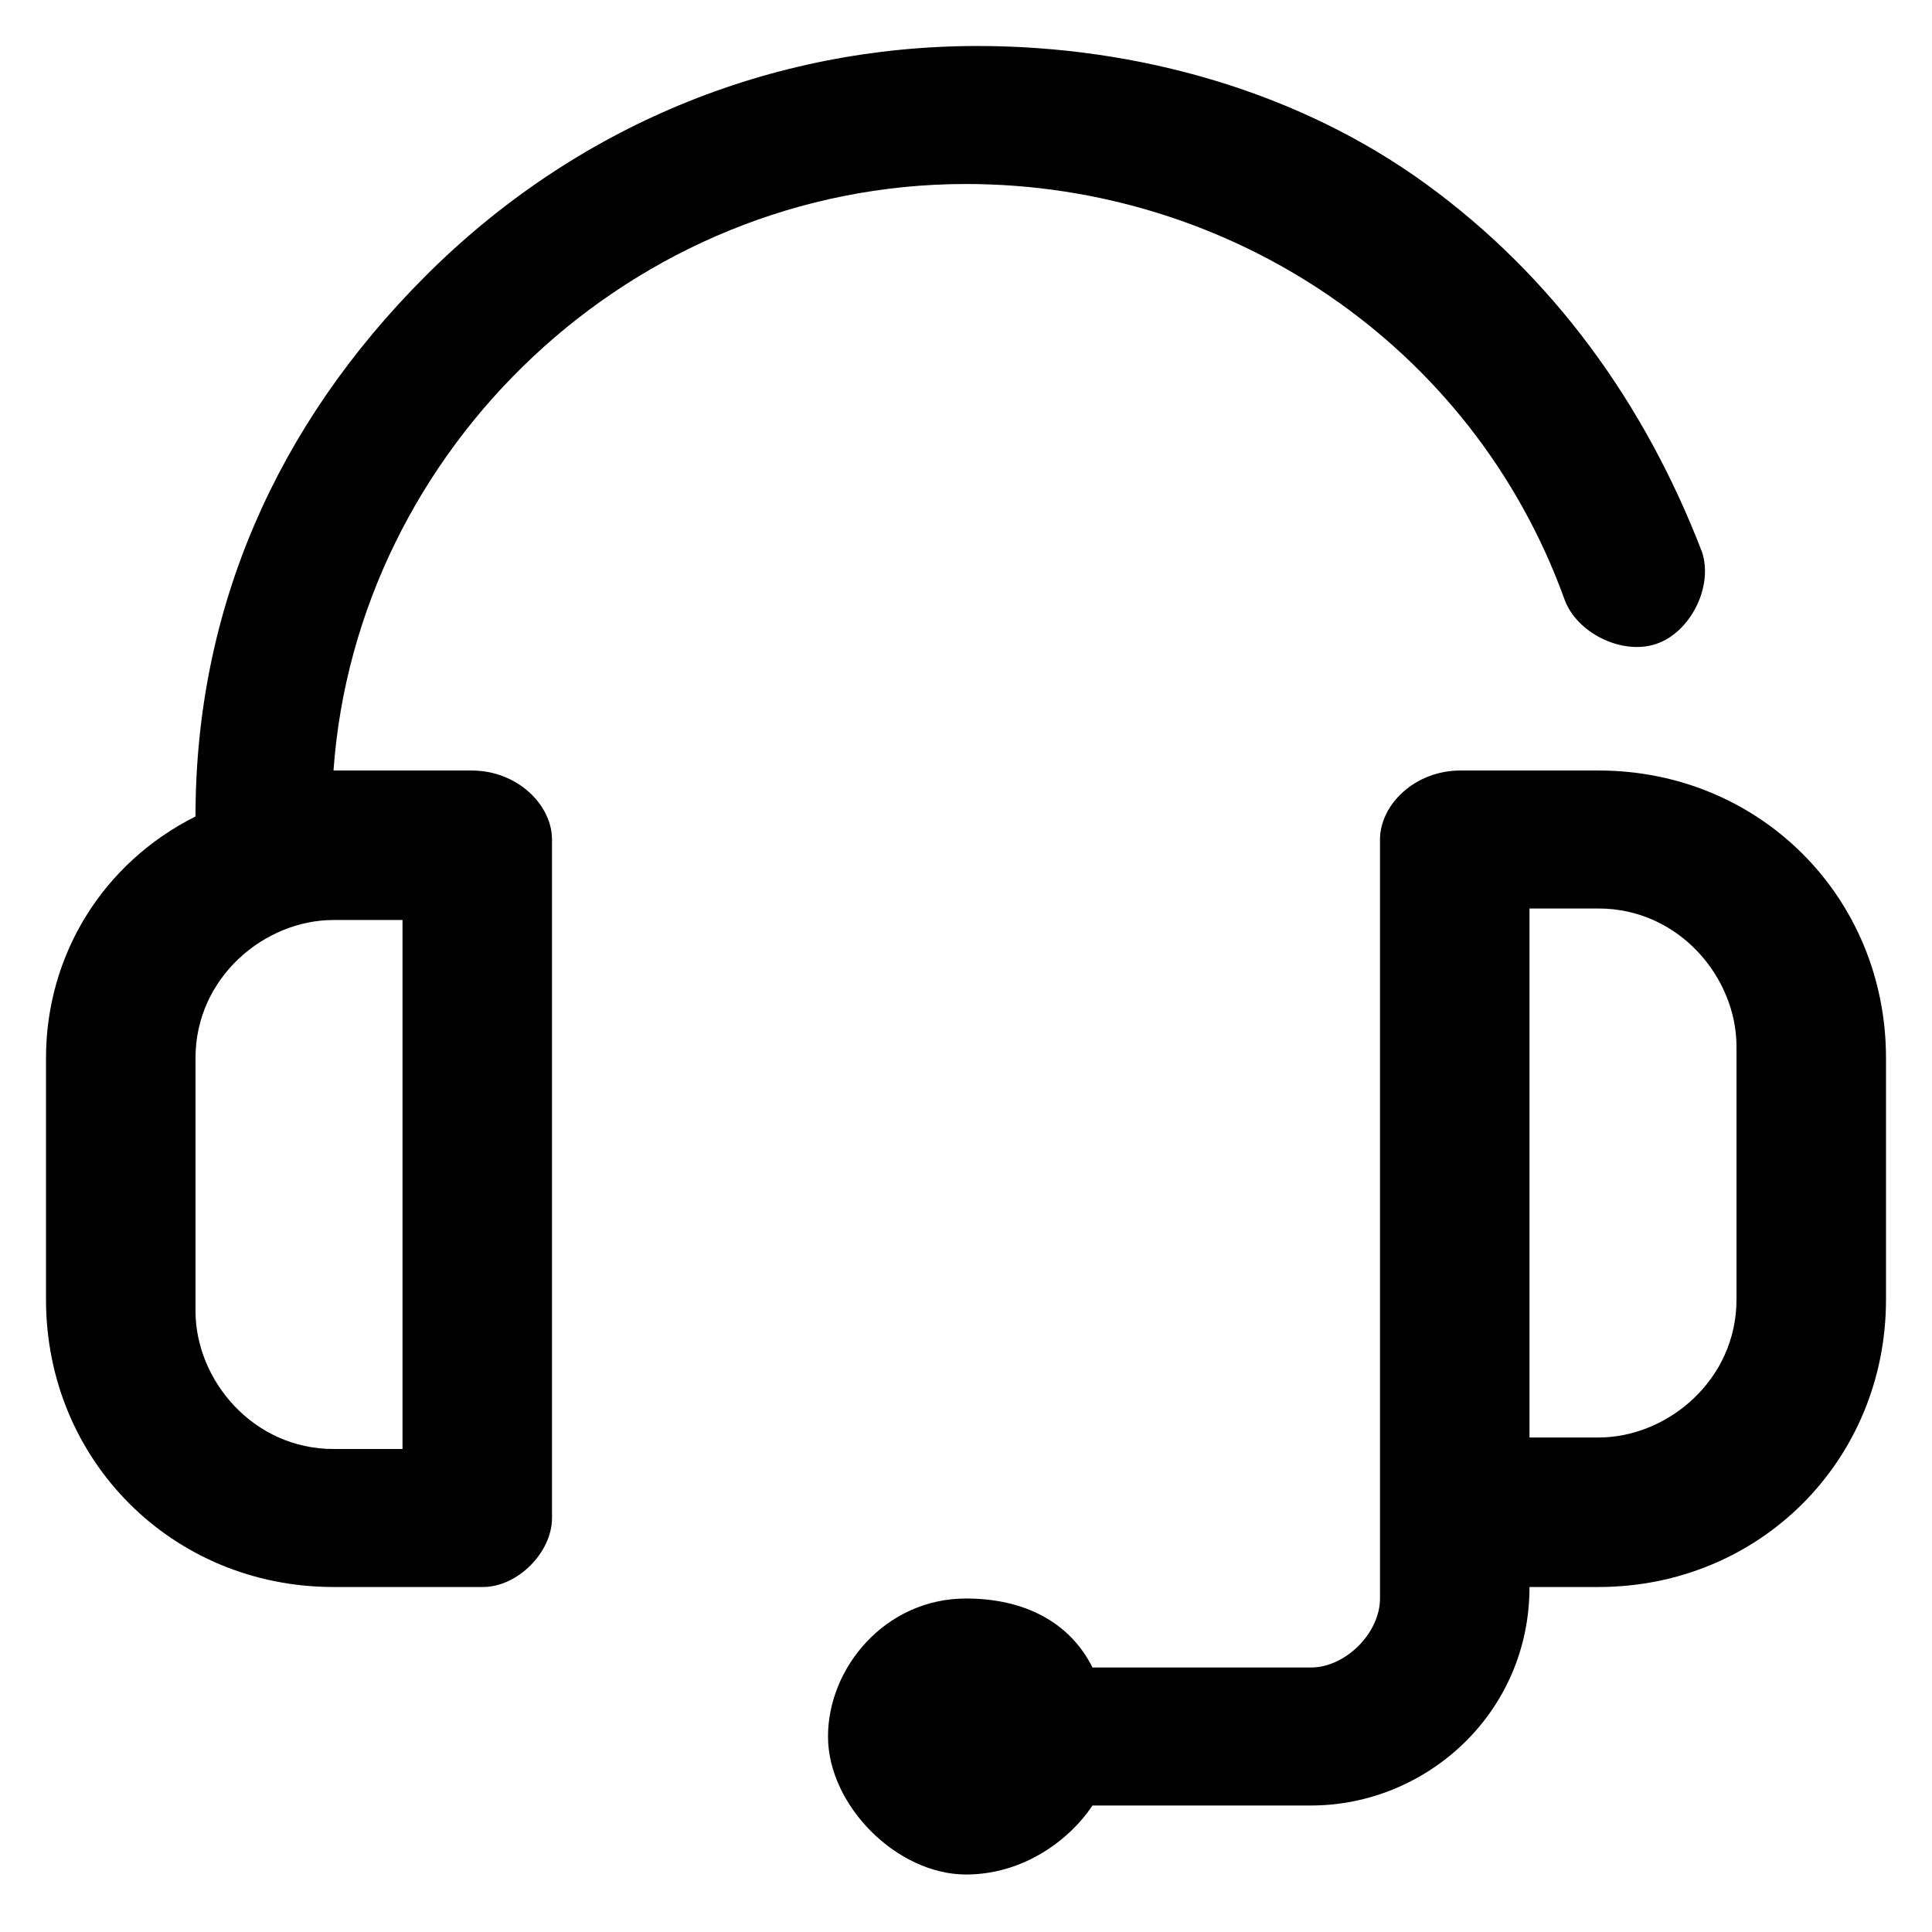
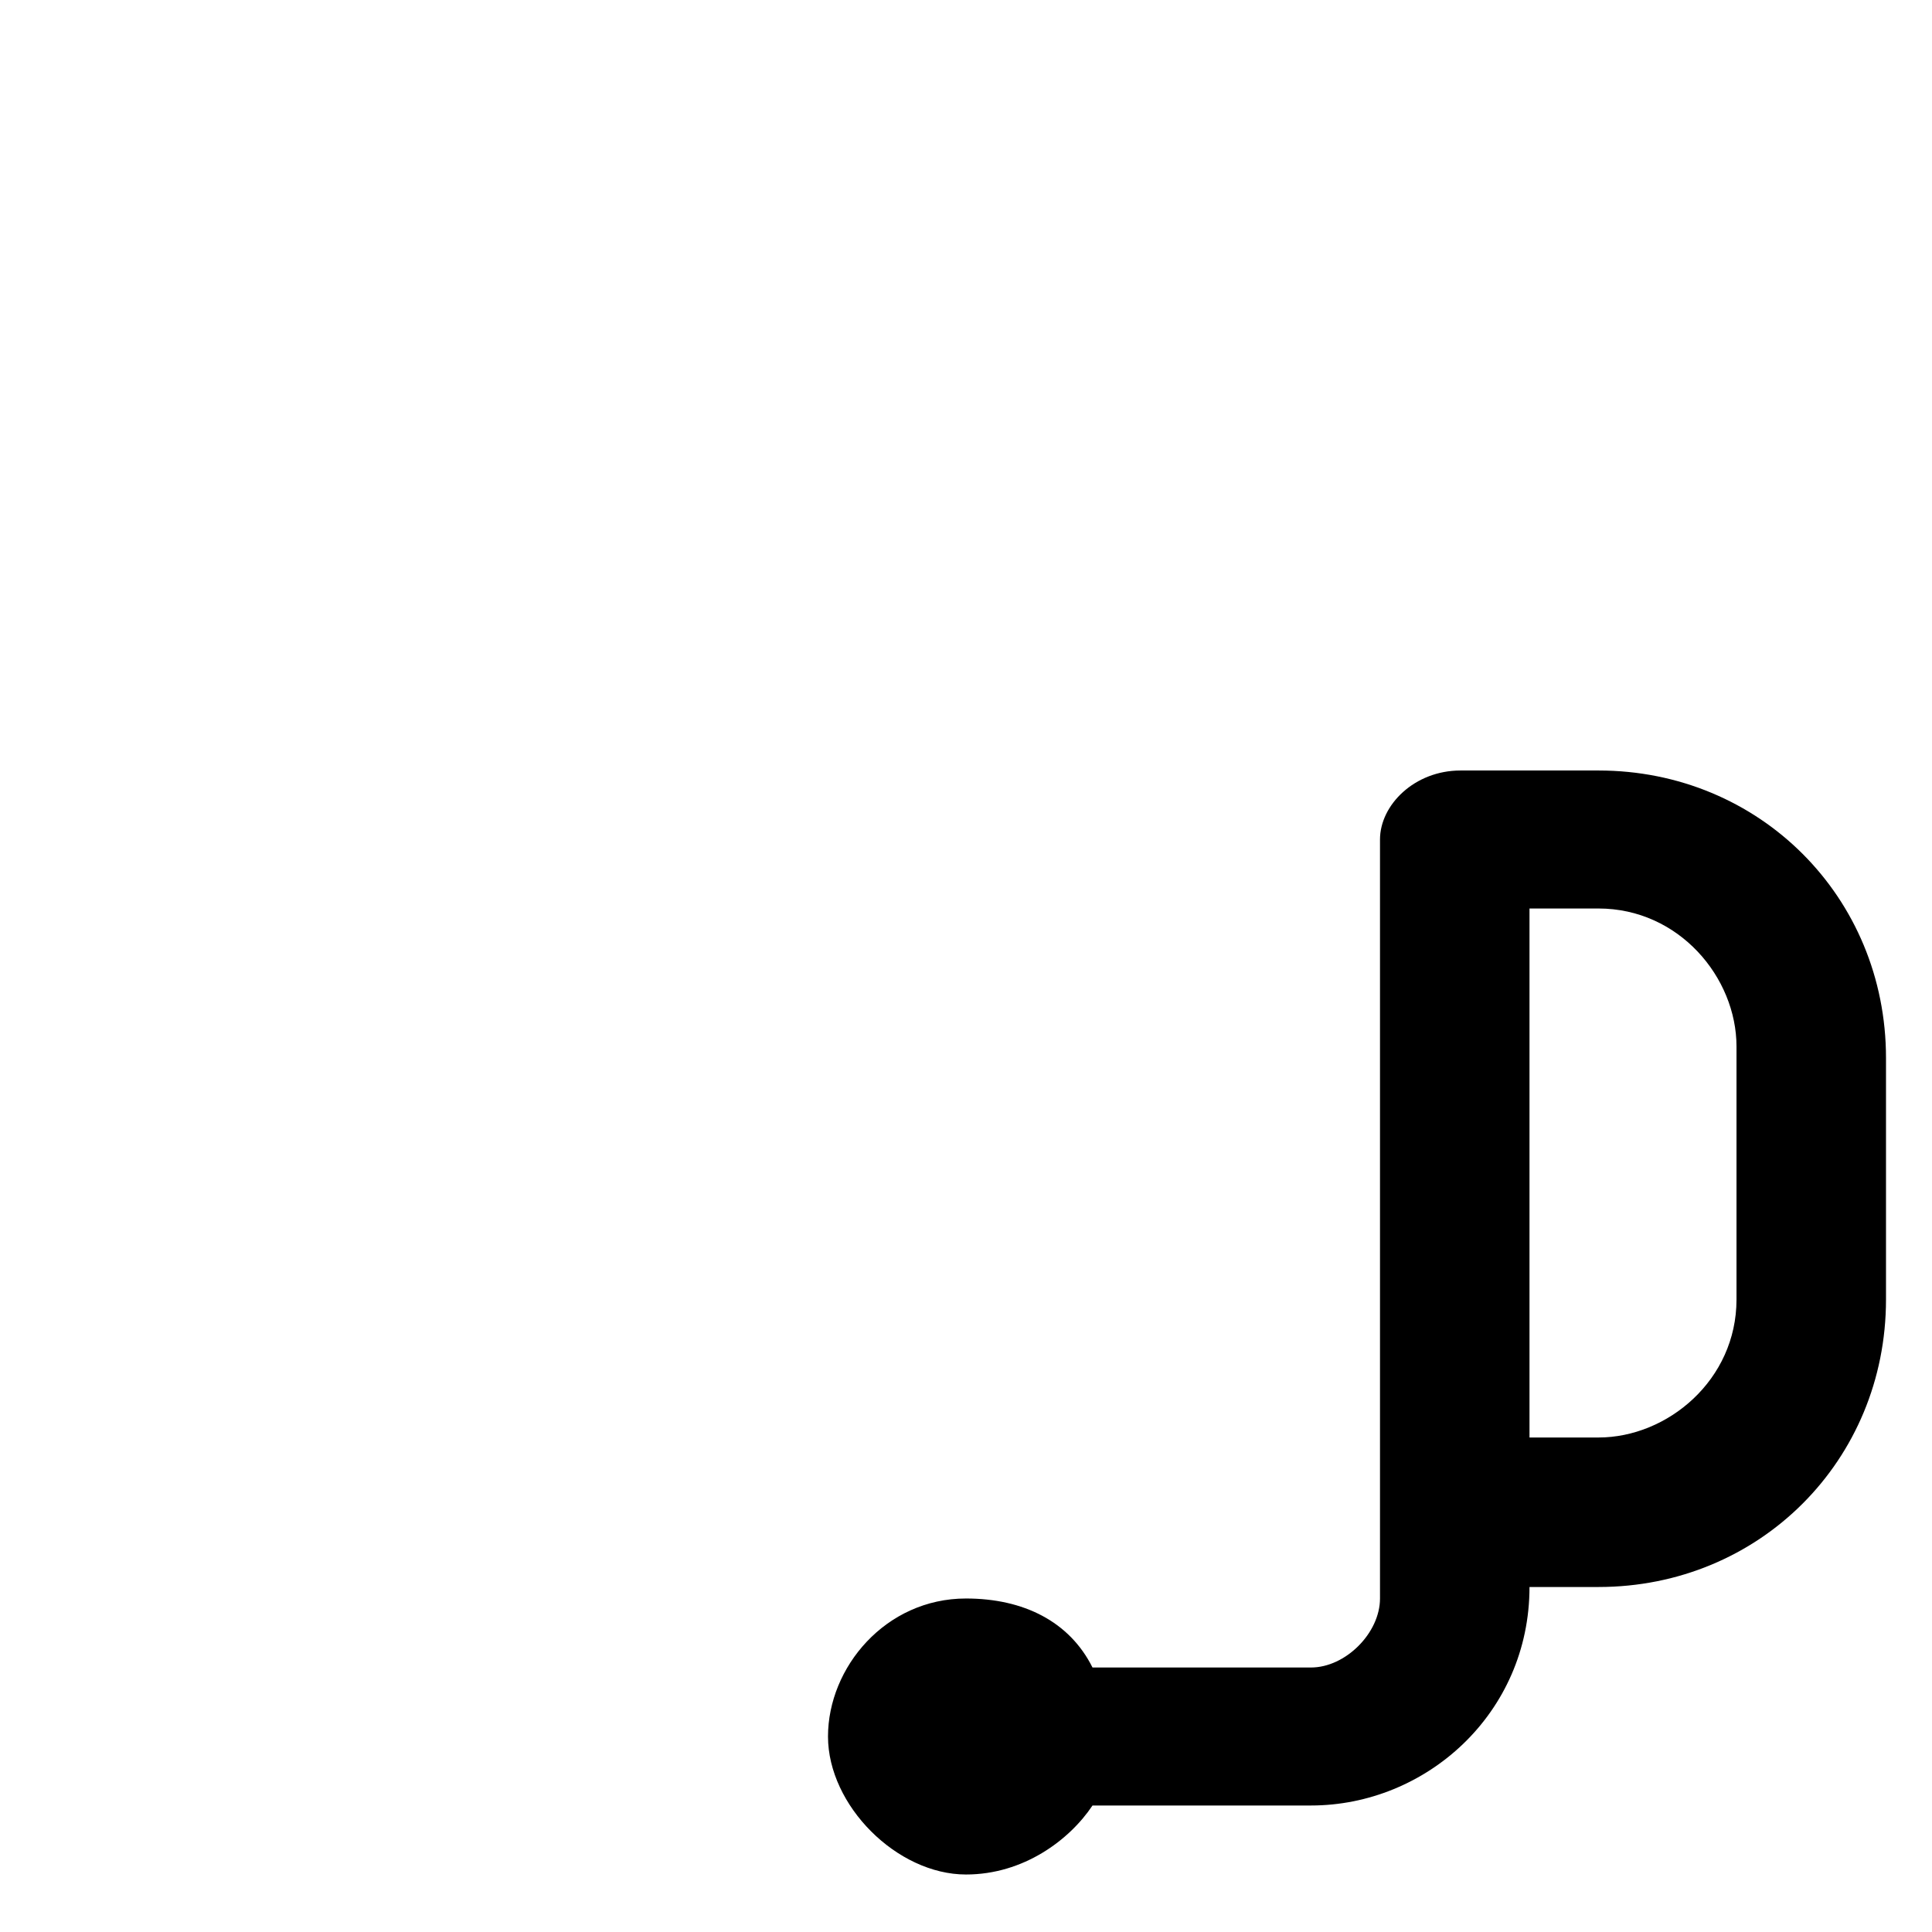
<svg xmlns="http://www.w3.org/2000/svg" version="1.1" id="Layer_1" x="0px" y="0px" viewBox="0 0 16.8 16.8" style="enable-background:new 0 0 16.8 16.8;" xml:space="preserve">
-   <path d="M3.5,12.6H2.9c-0.7,0-1.2-0.6-1.2-1.2V9.2c0-0.7,0.6-1.2,1.2-1.2h0.6V12.6z M4.1,6.7H2.9c0.2-2.8,2.6-5.1,5.5-5.1  c2.3,0,4.4,1.4,5.2,3.6c0.1,0.3,0.5,0.5,0.8,0.4c0.3-0.1,0.5-0.5,0.4-0.8c-0.5-1.3-1.3-2.4-2.4-3.2c-1.1-0.8-2.5-1.2-3.9-1.2  c-1.8,0-3.5,0.7-4.8,2c-1.3,1.3-2,2.9-2,4.7C0.9,7.5,0.4,8.3,0.4,9.2v2.1c0,1.4,1.1,2.5,2.5,2.5h1.3c0.3,0,0.6-0.3,0.6-0.6V7.3  C4.8,7,4.5,6.7,4.1,6.7z" />
  <path d="M15.1,11.3c0,0.7-0.6,1.2-1.2,1.2h-0.6v-1V7.9h0.6c0.7,0,1.2,0.6,1.2,1.2V11.3z M13.9,6.7h-1.2C12.3,6.7,12,7,12,7.3v4.3  v1.6v0.7c0,0.3-0.3,0.6-0.6,0.6H9.5v0c-0.2-0.4-0.6-0.6-1.1-0.6c-0.7,0-1.2,0.6-1.2,1.2s0.6,1.2,1.2,1.2c0.5,0,0.9-0.3,1.1-0.6v0  h1.9c1,0,1.9-0.8,1.9-1.9v0h0.6c1.4,0,2.5-1.1,2.5-2.5V9.2C16.4,7.8,15.3,6.7,13.9,6.7z" />
</svg>